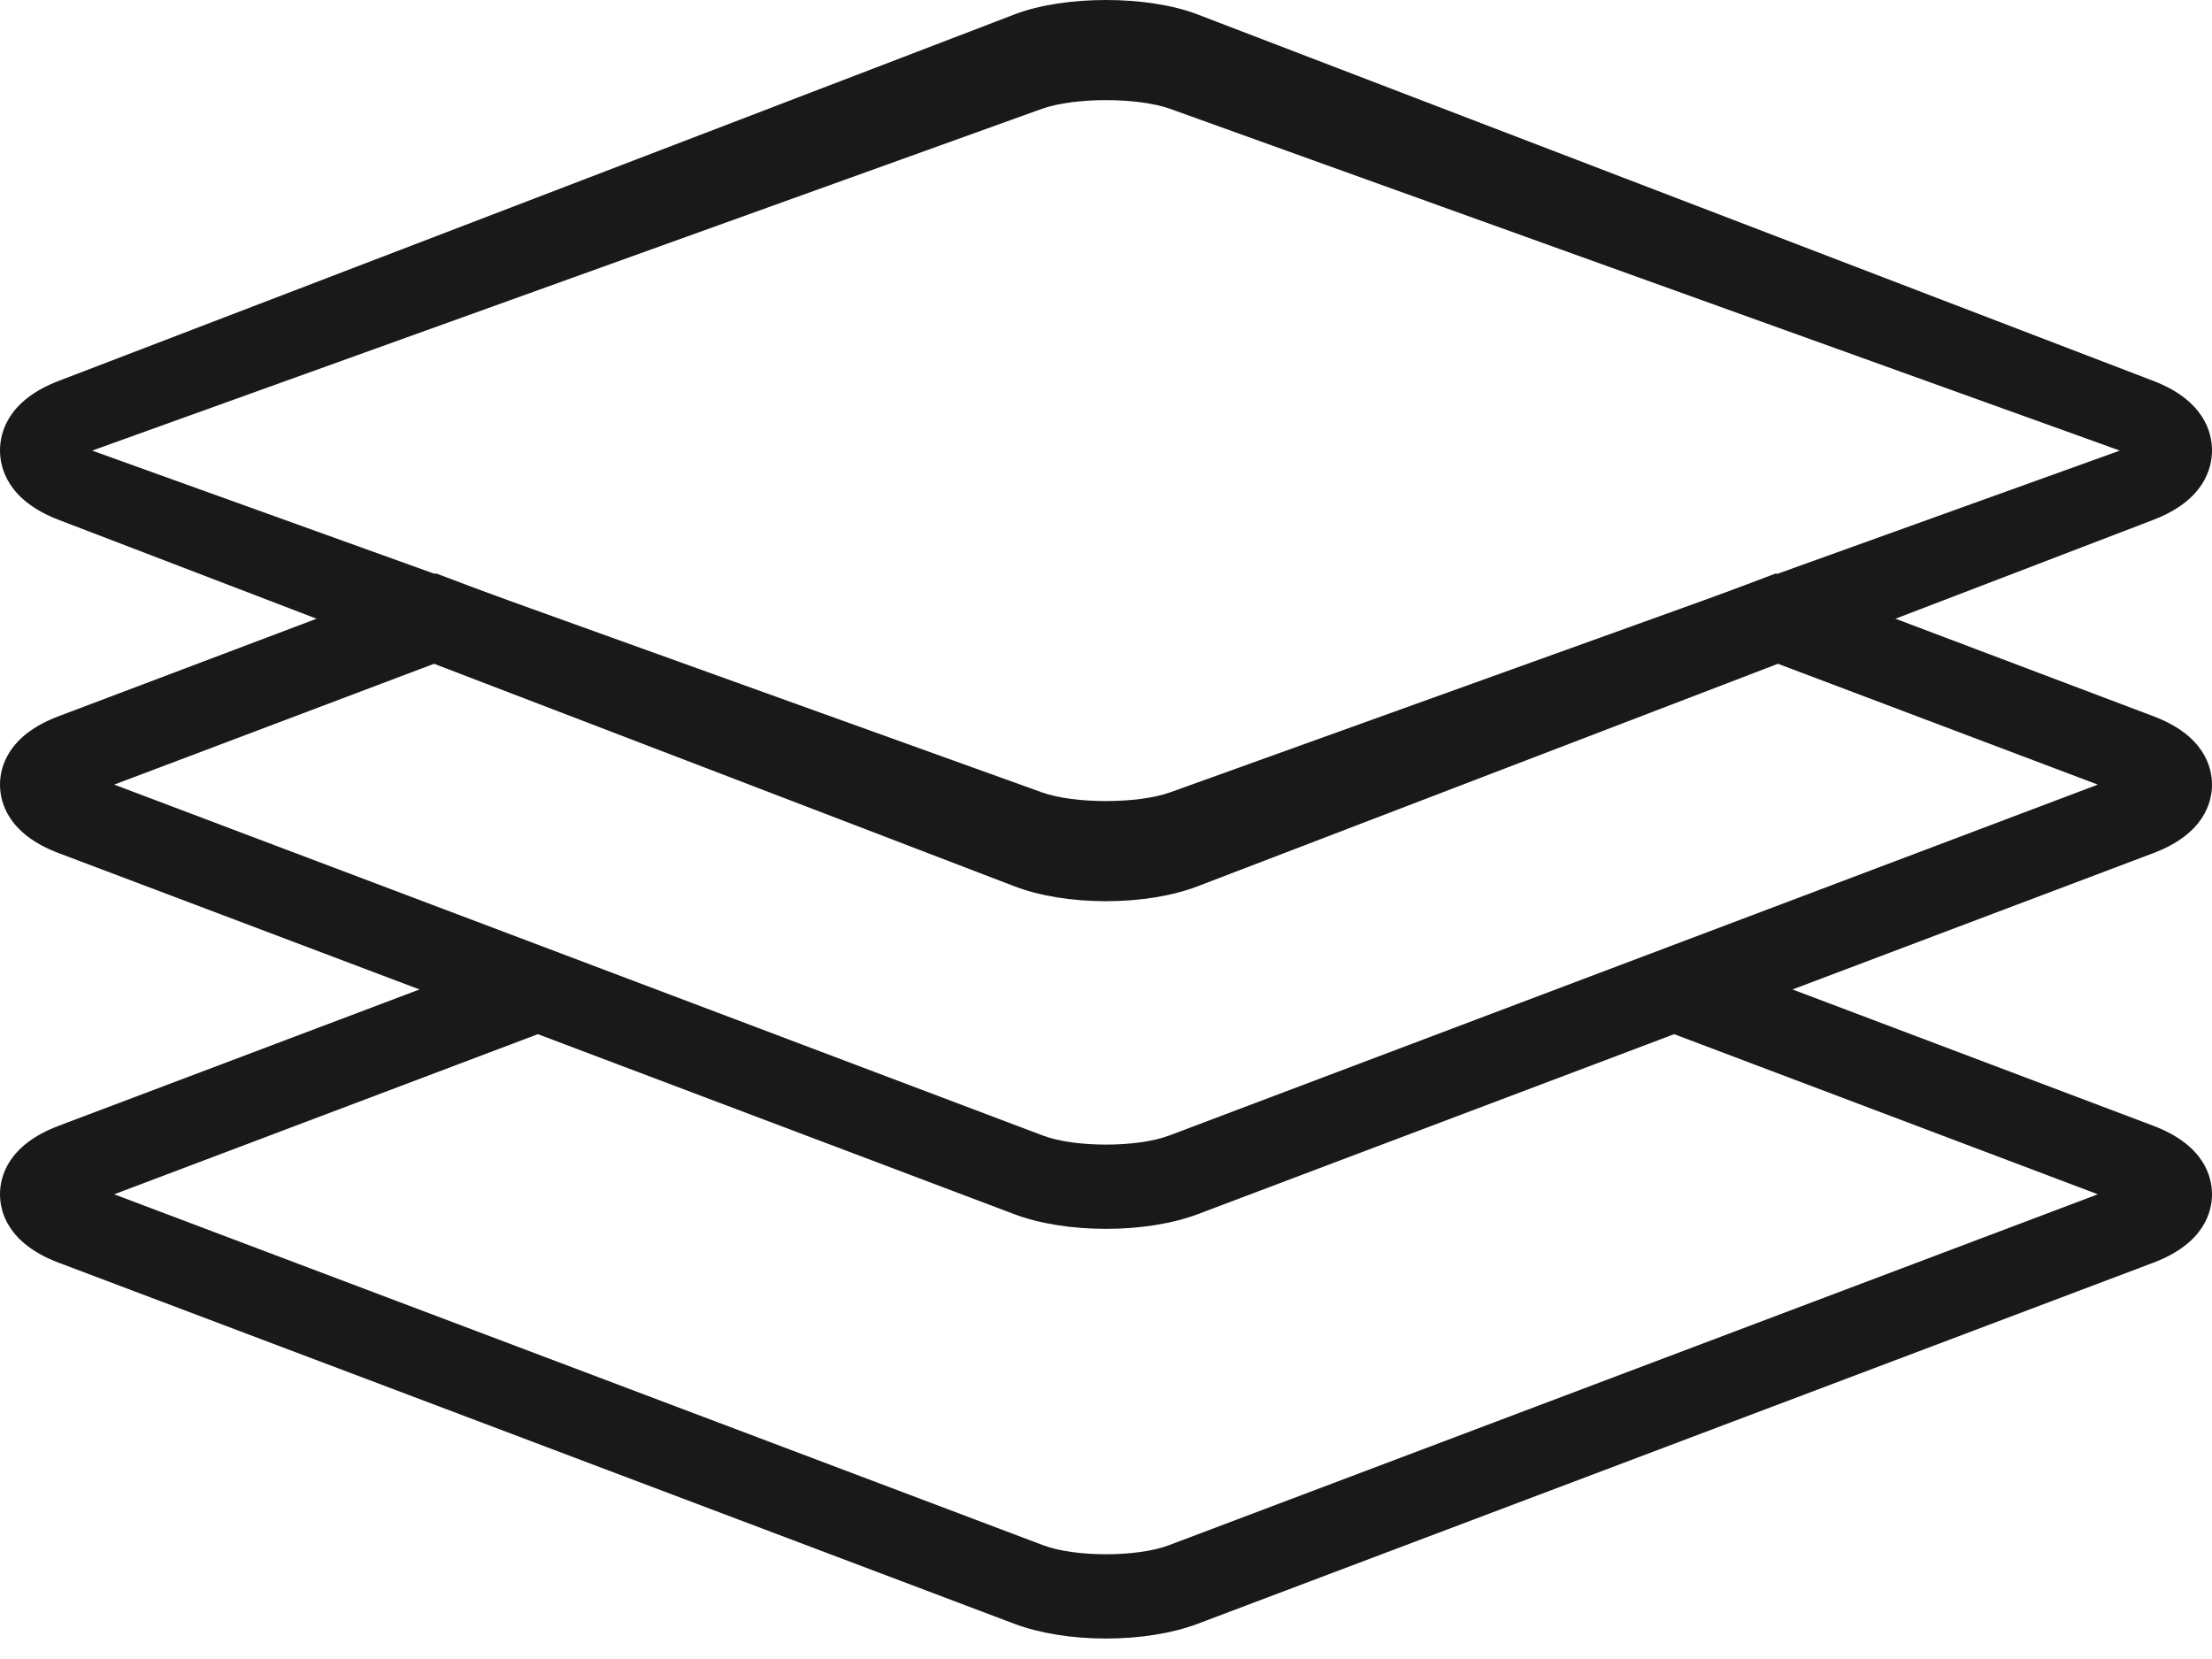
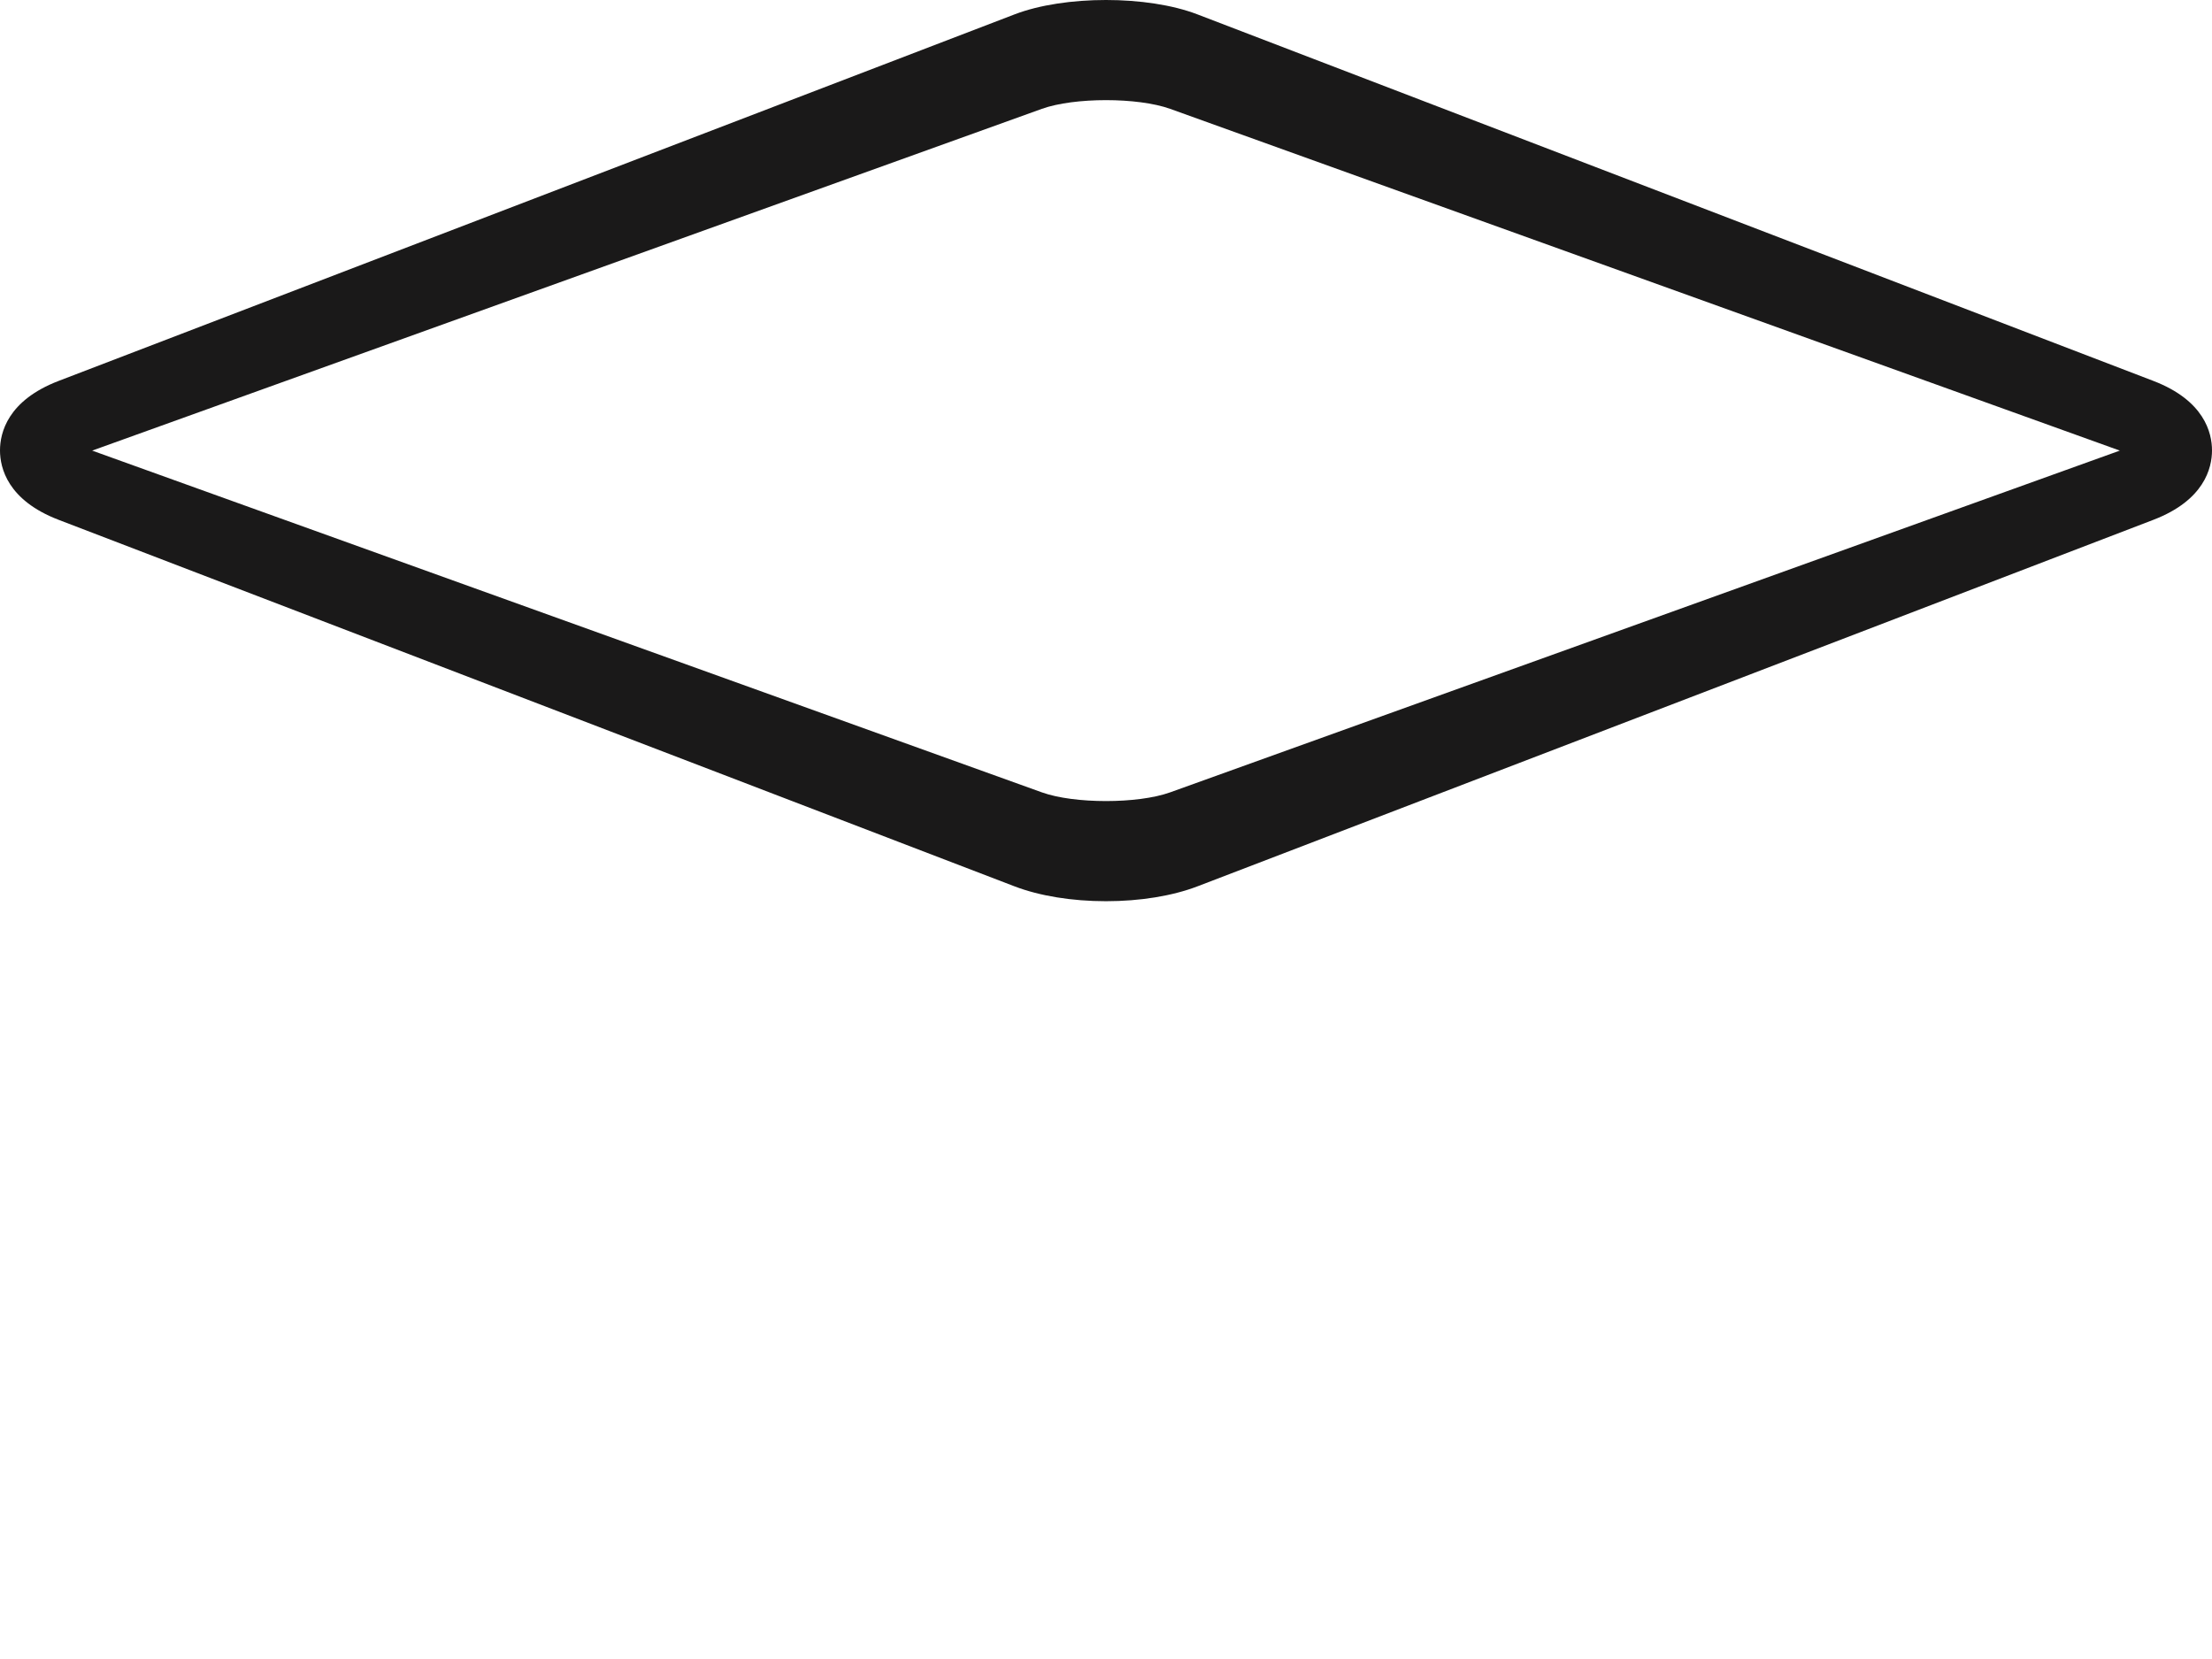
<svg xmlns="http://www.w3.org/2000/svg" width="24px" height="18px" viewBox="0 0 24 18" version="1.1">
  <title>icon-sort copy 2</title>
  <g id="Page-1" stroke="none" stroke-width="1" fill="none" fill-rule="evenodd">
    <g id="M-Communities" transform="translate(-171, -314)" fill="#1A1919">
      <g id="icon-sort-copy-2" transform="translate(171, 314)">
-         <path d="M23.364,12.215 L19.267,10.667 L17.983,11.152 L22.761,12.958 L12.681,16.766 C12.338,16.896 11.662,16.896 11.319,16.766 L1.239,12.958 L6.017,11.152 L4.733,10.667 L0.636,12.215 C0.083,12.424 0,12.77 0,12.958 C0,13.145 0.083,13.491 0.636,13.7 L11.008,17.619 C11.28,17.721 11.631,17.778 12,17.778 C12.369,17.778 12.72,17.721 12.992,17.619 L23.364,13.7 C23.917,13.491 24,13.145 24,12.958 C24,12.77 23.917,12.424 23.364,12.215" id="Fill-215" />
-         <path d="M23.364,7.771 L19.267,6.222 L17.983,6.708 L22.761,8.513 L12.681,12.322 C12.338,12.451 11.662,12.451 11.319,12.322 L1.239,8.513 L6.017,6.708 L4.733,6.222 L0.636,7.771 C0.083,7.979 0,8.326 0,8.513 C0,8.701 0.083,9.047 0.636,9.256 L11.008,13.175 C11.28,13.277 11.631,13.333 12,13.333 C12.369,13.333 12.72,13.277 12.992,13.175 L23.364,9.256 C23.917,9.047 24,8.701 24,8.513 C24,8.326 23.917,7.979 23.364,7.771" id="Fill-216" />
        <path d="M1,4.889 L11.304,8.597 C11.654,8.723 12.346,8.723 12.696,8.597 L23,4.889 L12.696,1.181 C12.346,1.055 11.654,1.055 11.304,1.181 L1,4.889 Z M12,9.778 C11.631,9.778 11.28,9.721 11.008,9.617 L0.636,5.64 C0.083,5.428 0,5.077 0,4.887 C0,4.696 0.083,4.345 0.636,4.133 L11.008,0.156 C11.55,-0.052 12.45,-0.052 12.992,0.156 L23.364,4.133 C23.917,4.345 24,4.696 24,4.887 C24,5.077 23.917,5.428 23.364,5.64 L12.992,9.617 C12.72,9.721 12.369,9.778 12,9.778 Z" id="Fill-217" fill-rule="nonzero" />
      </g>
    </g>
  </g>
</svg>